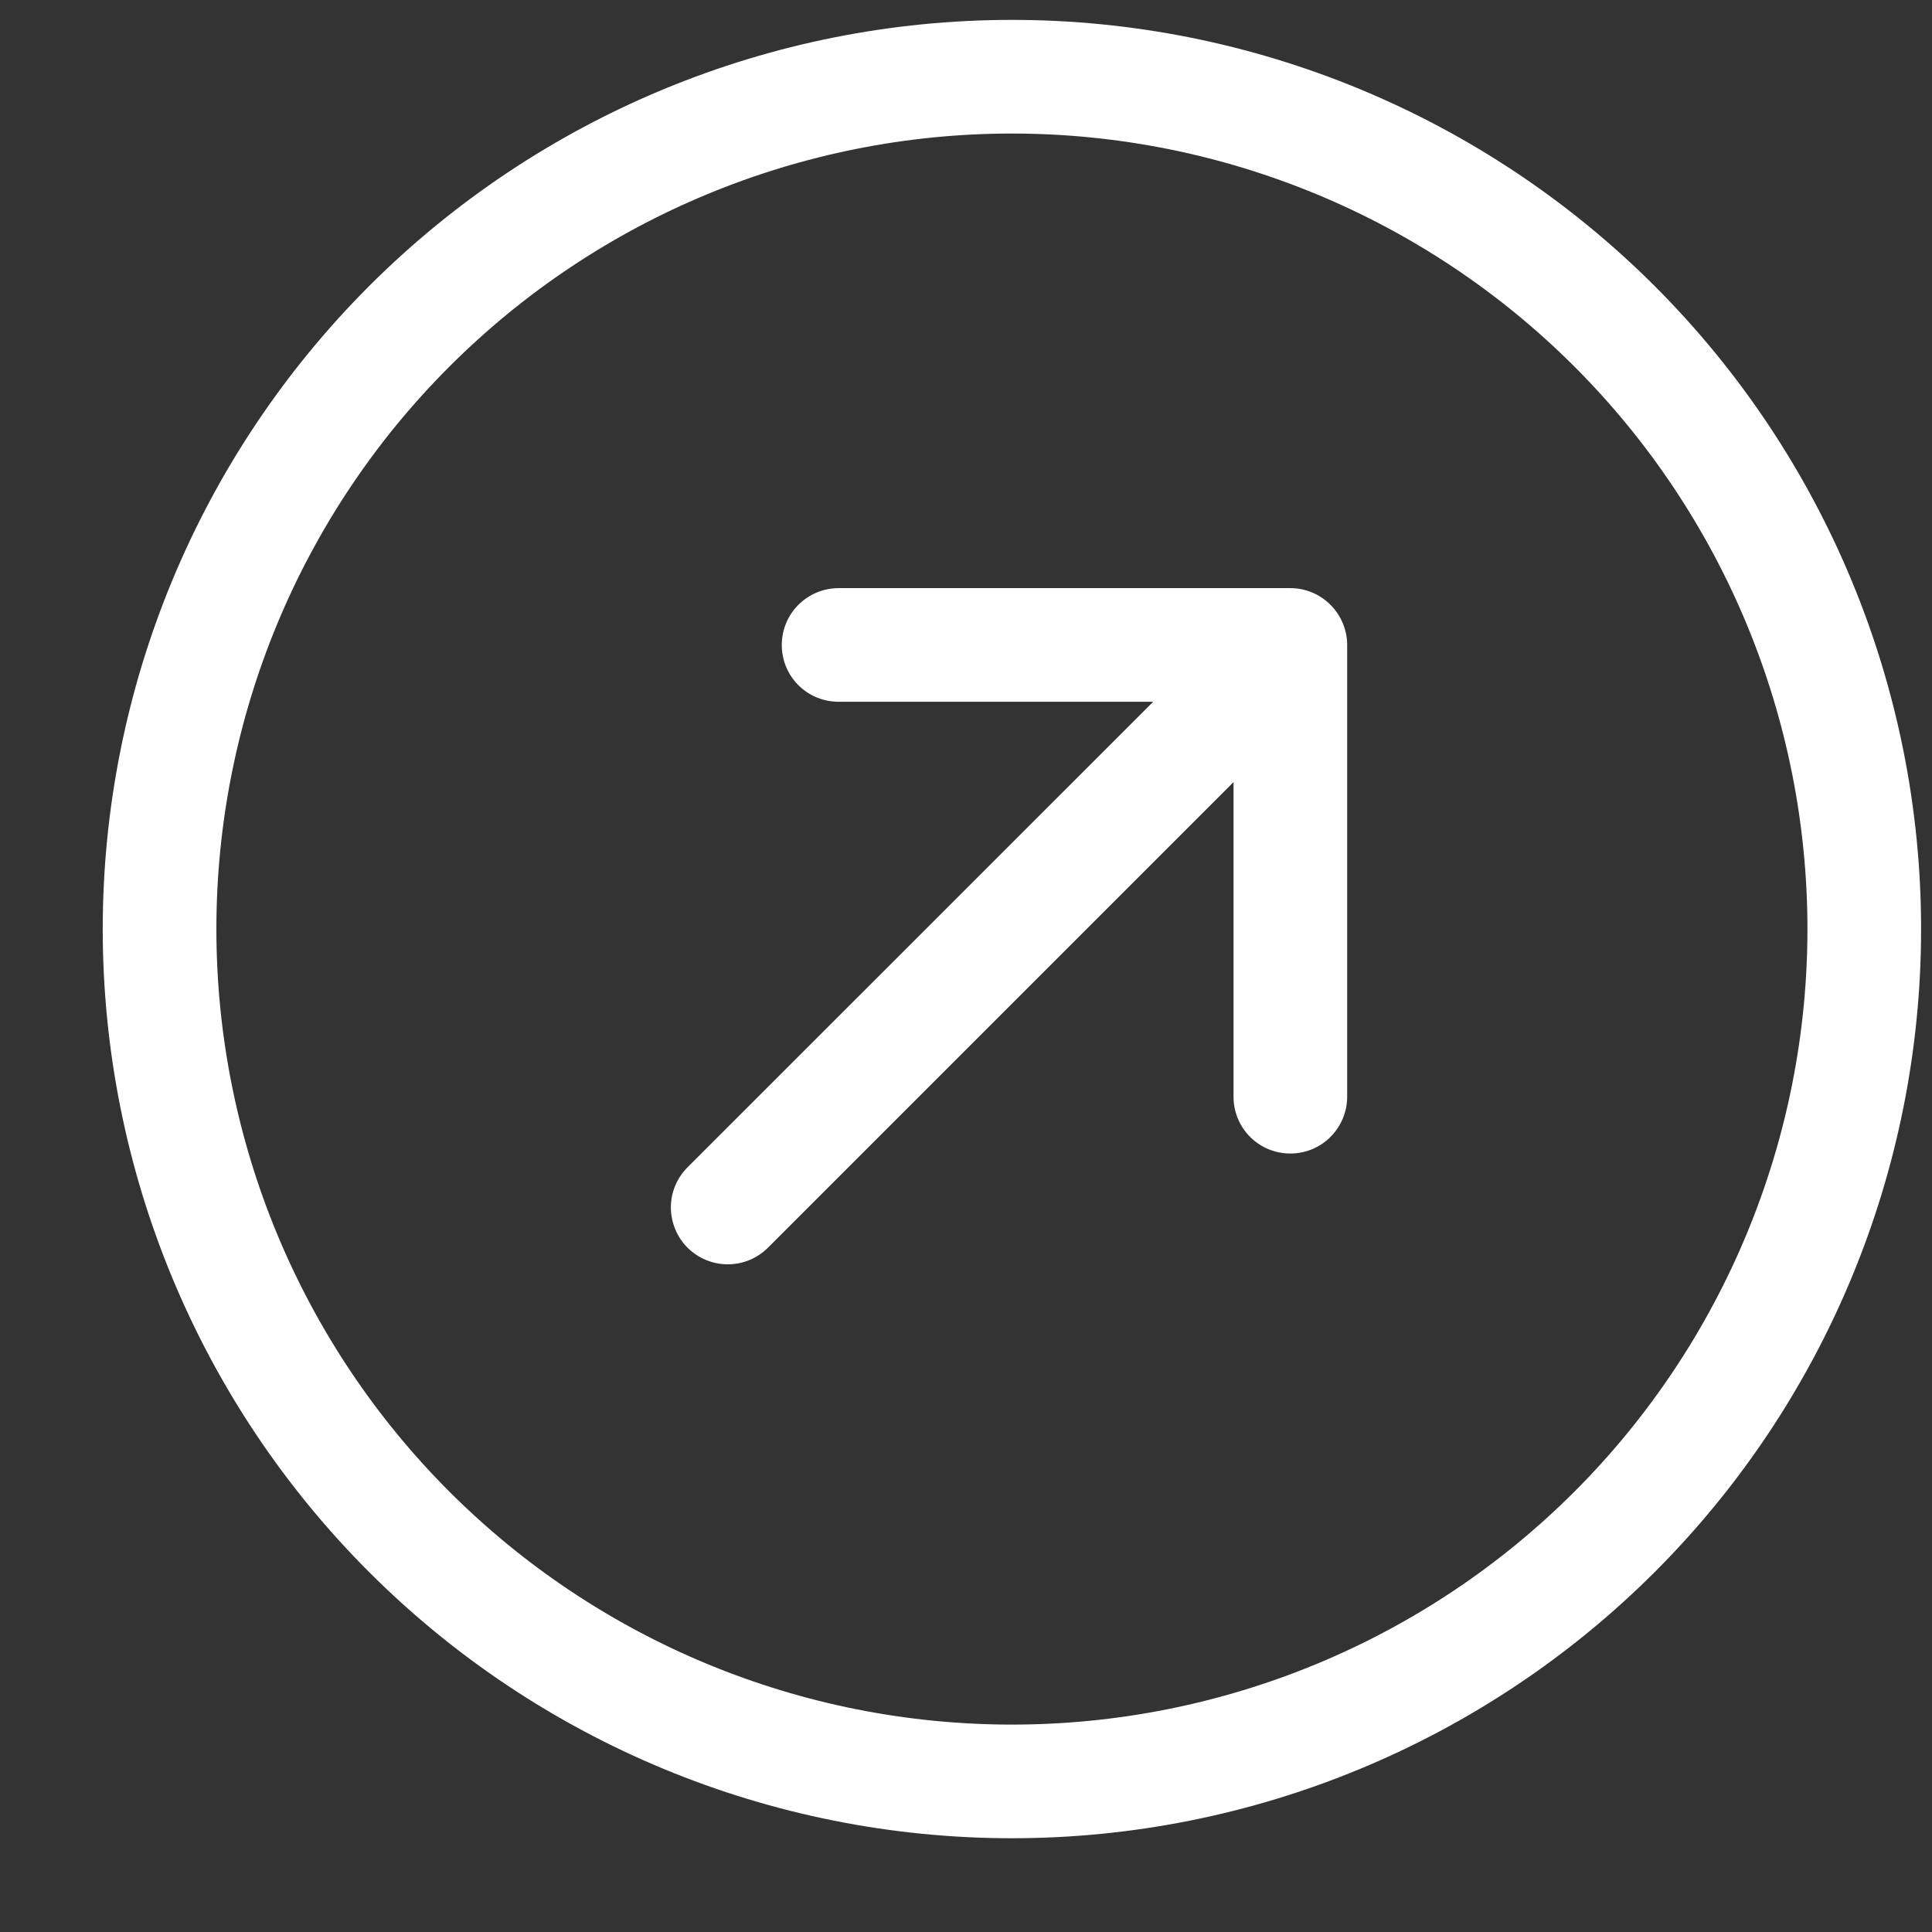
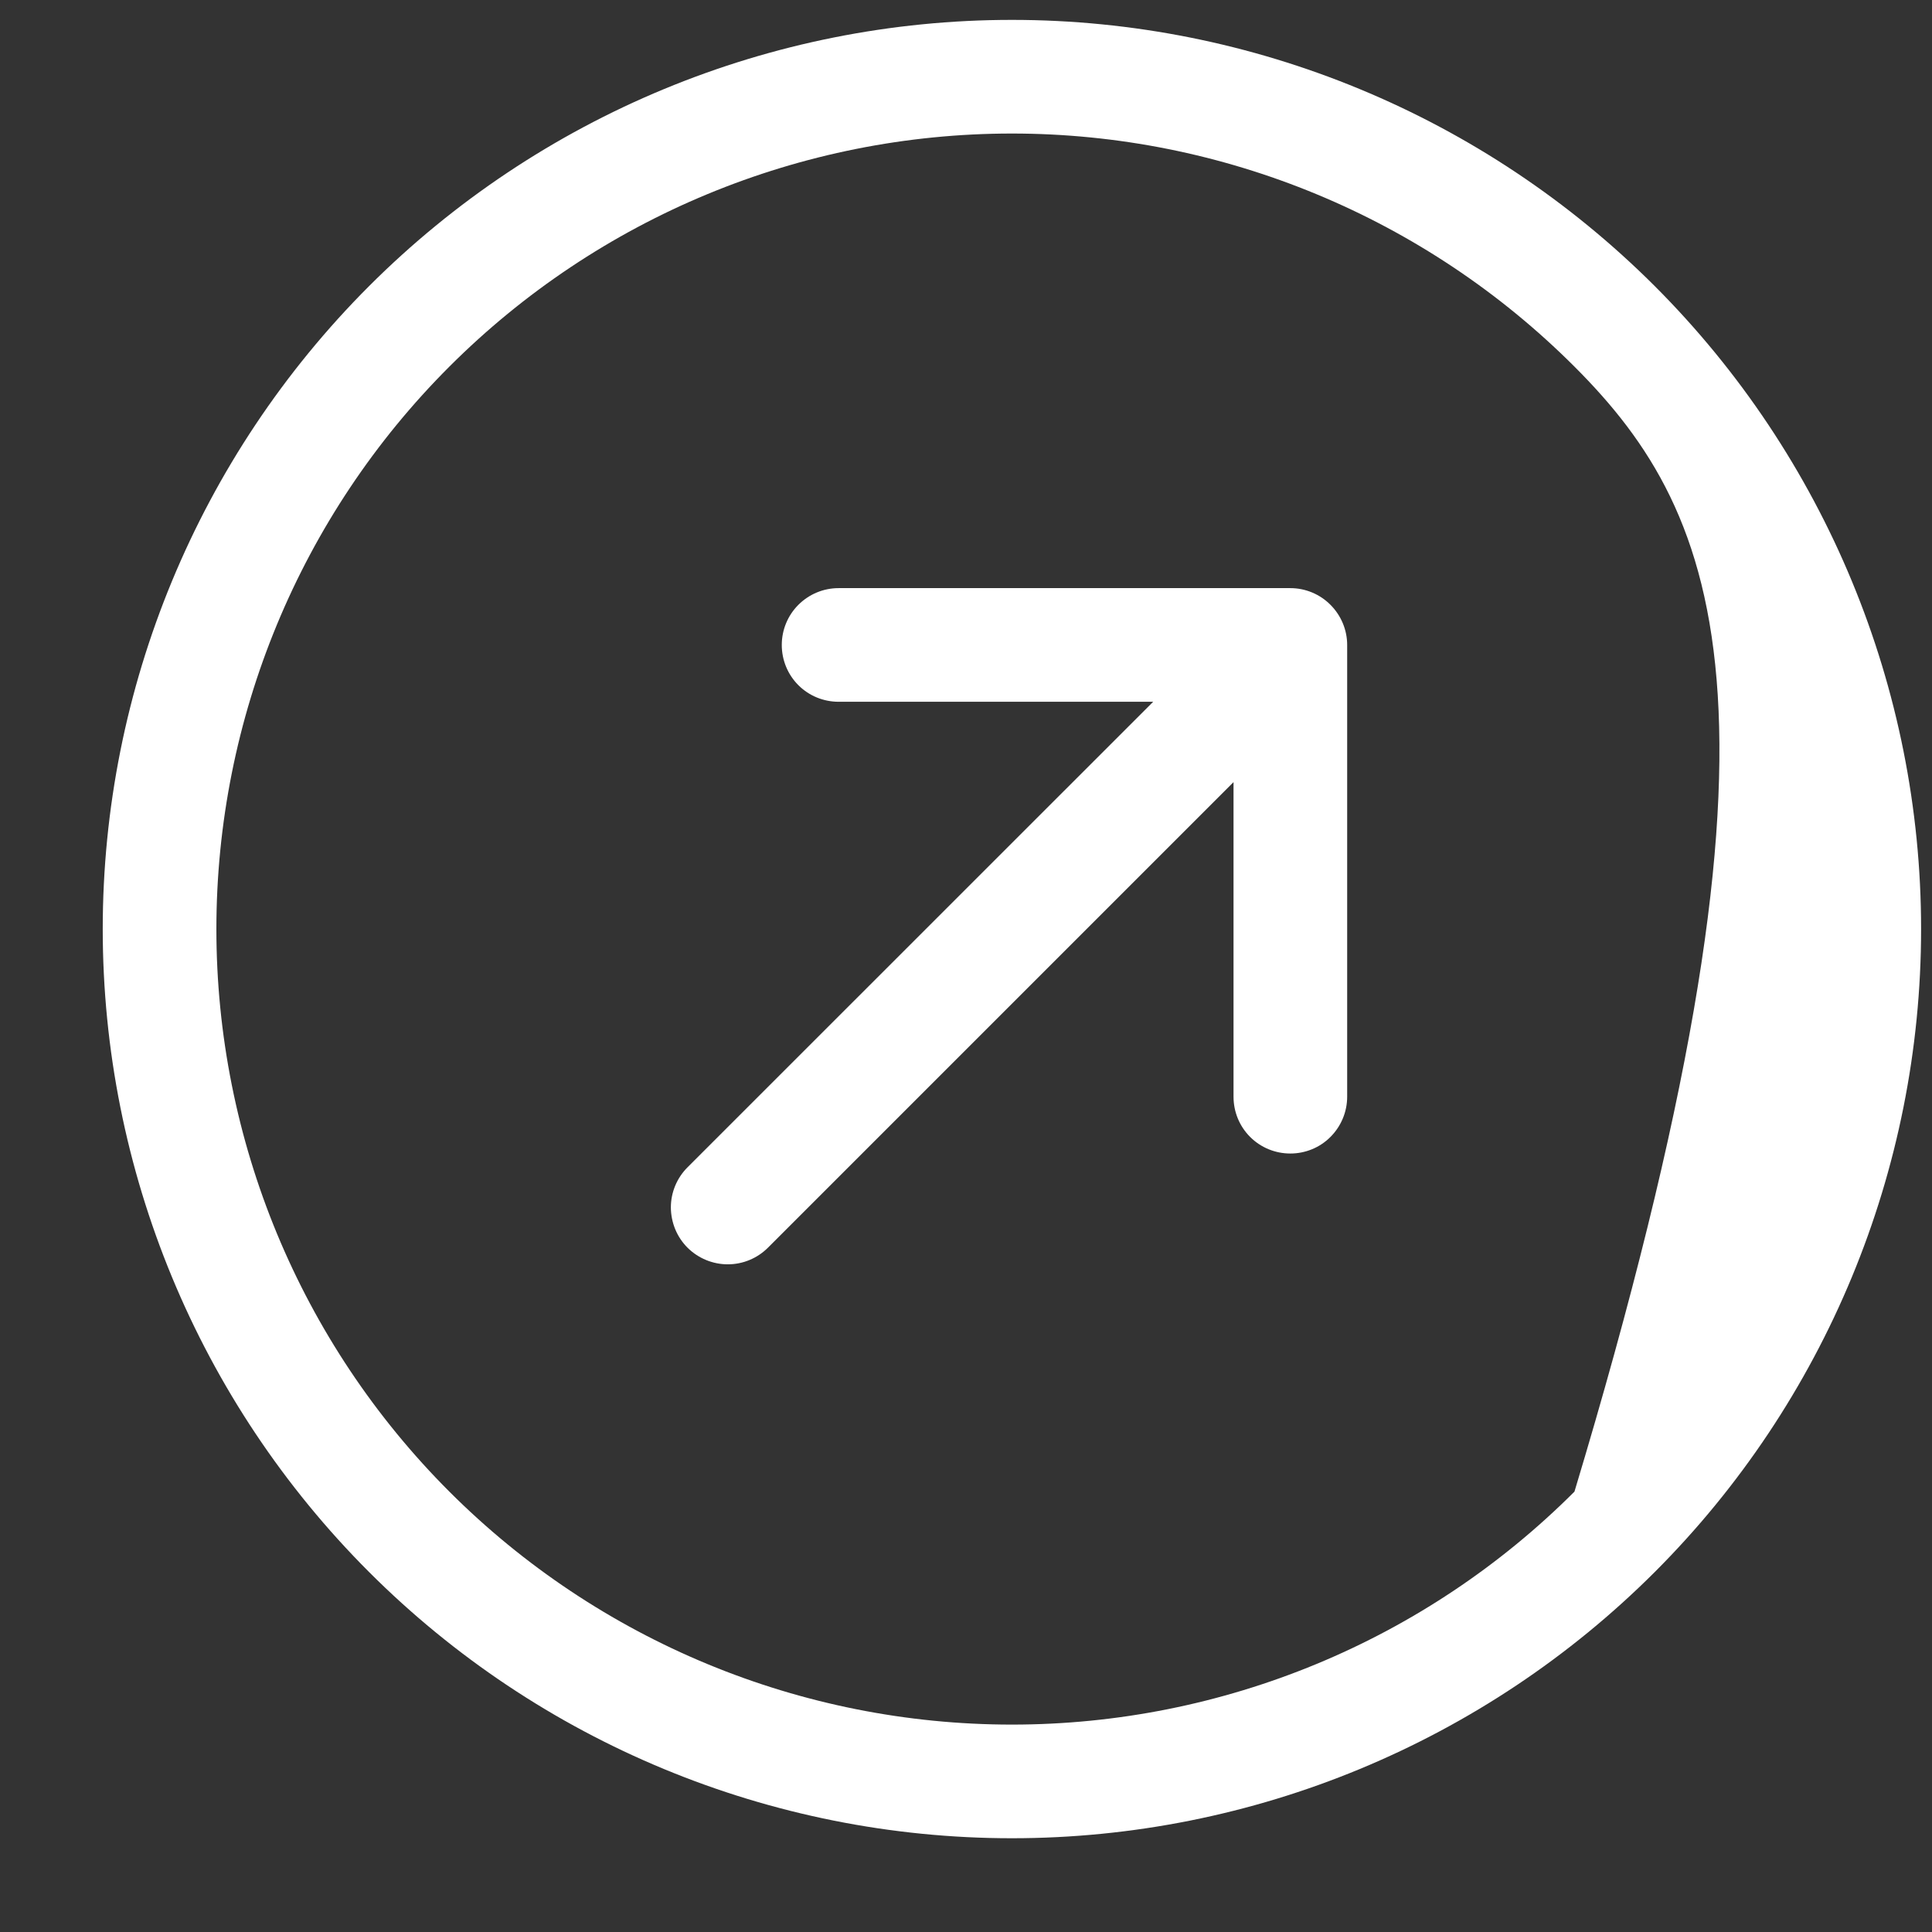
<svg xmlns="http://www.w3.org/2000/svg" width="17" height="17" viewBox="0 0 17 17" fill="none">
  <rect x="0" y="0" width="17" height="17" fill="#333333" stroke="none" />
-   <path fill-rule="evenodd" clip-rule="evenodd" d="M1.904 8.175C1.904 10.032 2.641 11.812 3.954 13.125C5.267 14.438 7.047 15.175 8.904 15.175C10.76 15.175 12.541 14.438 13.854 13.125C15.166 11.812 15.904 10.032 15.904 8.175C15.904 6.319 15.166 4.538 13.854 3.226C12.541 1.913 10.76 1.175 8.904 1.175C7.047 1.175 5.267 1.913 3.954 3.226C2.641 4.538 1.904 6.319 1.904 8.175ZM16.904 8.175C16.904 10.297 16.061 12.332 14.561 13.832C13.06 15.332 11.025 16.175 8.904 16.175C6.782 16.175 4.747 15.332 3.247 13.832C1.747 12.332 0.904 10.297 0.904 8.175C0.904 6.054 1.747 4.019 3.247 2.518C4.747 1.018 6.782 0.175 8.904 0.175C11.025 0.175 13.06 1.018 14.561 2.518C16.061 4.019 16.904 6.054 16.904 8.175ZM6.758 10.978C6.664 11.072 6.537 11.125 6.404 11.125C6.271 11.125 6.144 11.072 6.05 10.979C5.956 10.885 5.904 10.758 5.903 10.625C5.903 10.492 5.956 10.365 6.05 10.271L10.147 6.175H7.379C7.246 6.175 7.119 6.123 7.025 6.029C6.931 5.935 6.879 5.808 6.879 5.675C6.879 5.543 6.931 5.416 7.025 5.322C7.119 5.228 7.246 5.175 7.379 5.175H11.354C11.486 5.175 11.614 5.228 11.707 5.322C11.801 5.416 11.854 5.543 11.854 5.675V9.65C11.854 9.783 11.801 9.91 11.707 10.004C11.614 10.098 11.486 10.15 11.354 10.15C11.221 10.15 11.094 10.098 11 10.004C10.906 9.91 10.854 9.783 10.854 9.65V6.882L6.758 10.978Z" fill="white" />
+   <path fill-rule="evenodd" clip-rule="evenodd" d="M1.904 8.175C1.904 10.032 2.641 11.812 3.954 13.125C5.267 14.438 7.047 15.175 8.904 15.175C10.76 15.175 12.541 14.438 13.854 13.125C15.904 6.319 15.166 4.538 13.854 3.226C12.541 1.913 10.76 1.175 8.904 1.175C7.047 1.175 5.267 1.913 3.954 3.226C2.641 4.538 1.904 6.319 1.904 8.175ZM16.904 8.175C16.904 10.297 16.061 12.332 14.561 13.832C13.06 15.332 11.025 16.175 8.904 16.175C6.782 16.175 4.747 15.332 3.247 13.832C1.747 12.332 0.904 10.297 0.904 8.175C0.904 6.054 1.747 4.019 3.247 2.518C4.747 1.018 6.782 0.175 8.904 0.175C11.025 0.175 13.06 1.018 14.561 2.518C16.061 4.019 16.904 6.054 16.904 8.175ZM6.758 10.978C6.664 11.072 6.537 11.125 6.404 11.125C6.271 11.125 6.144 11.072 6.05 10.979C5.956 10.885 5.904 10.758 5.903 10.625C5.903 10.492 5.956 10.365 6.05 10.271L10.147 6.175H7.379C7.246 6.175 7.119 6.123 7.025 6.029C6.931 5.935 6.879 5.808 6.879 5.675C6.879 5.543 6.931 5.416 7.025 5.322C7.119 5.228 7.246 5.175 7.379 5.175H11.354C11.486 5.175 11.614 5.228 11.707 5.322C11.801 5.416 11.854 5.543 11.854 5.675V9.65C11.854 9.783 11.801 9.91 11.707 10.004C11.614 10.098 11.486 10.15 11.354 10.15C11.221 10.15 11.094 10.098 11 10.004C10.906 9.91 10.854 9.783 10.854 9.65V6.882L6.758 10.978Z" fill="white" />
</svg>